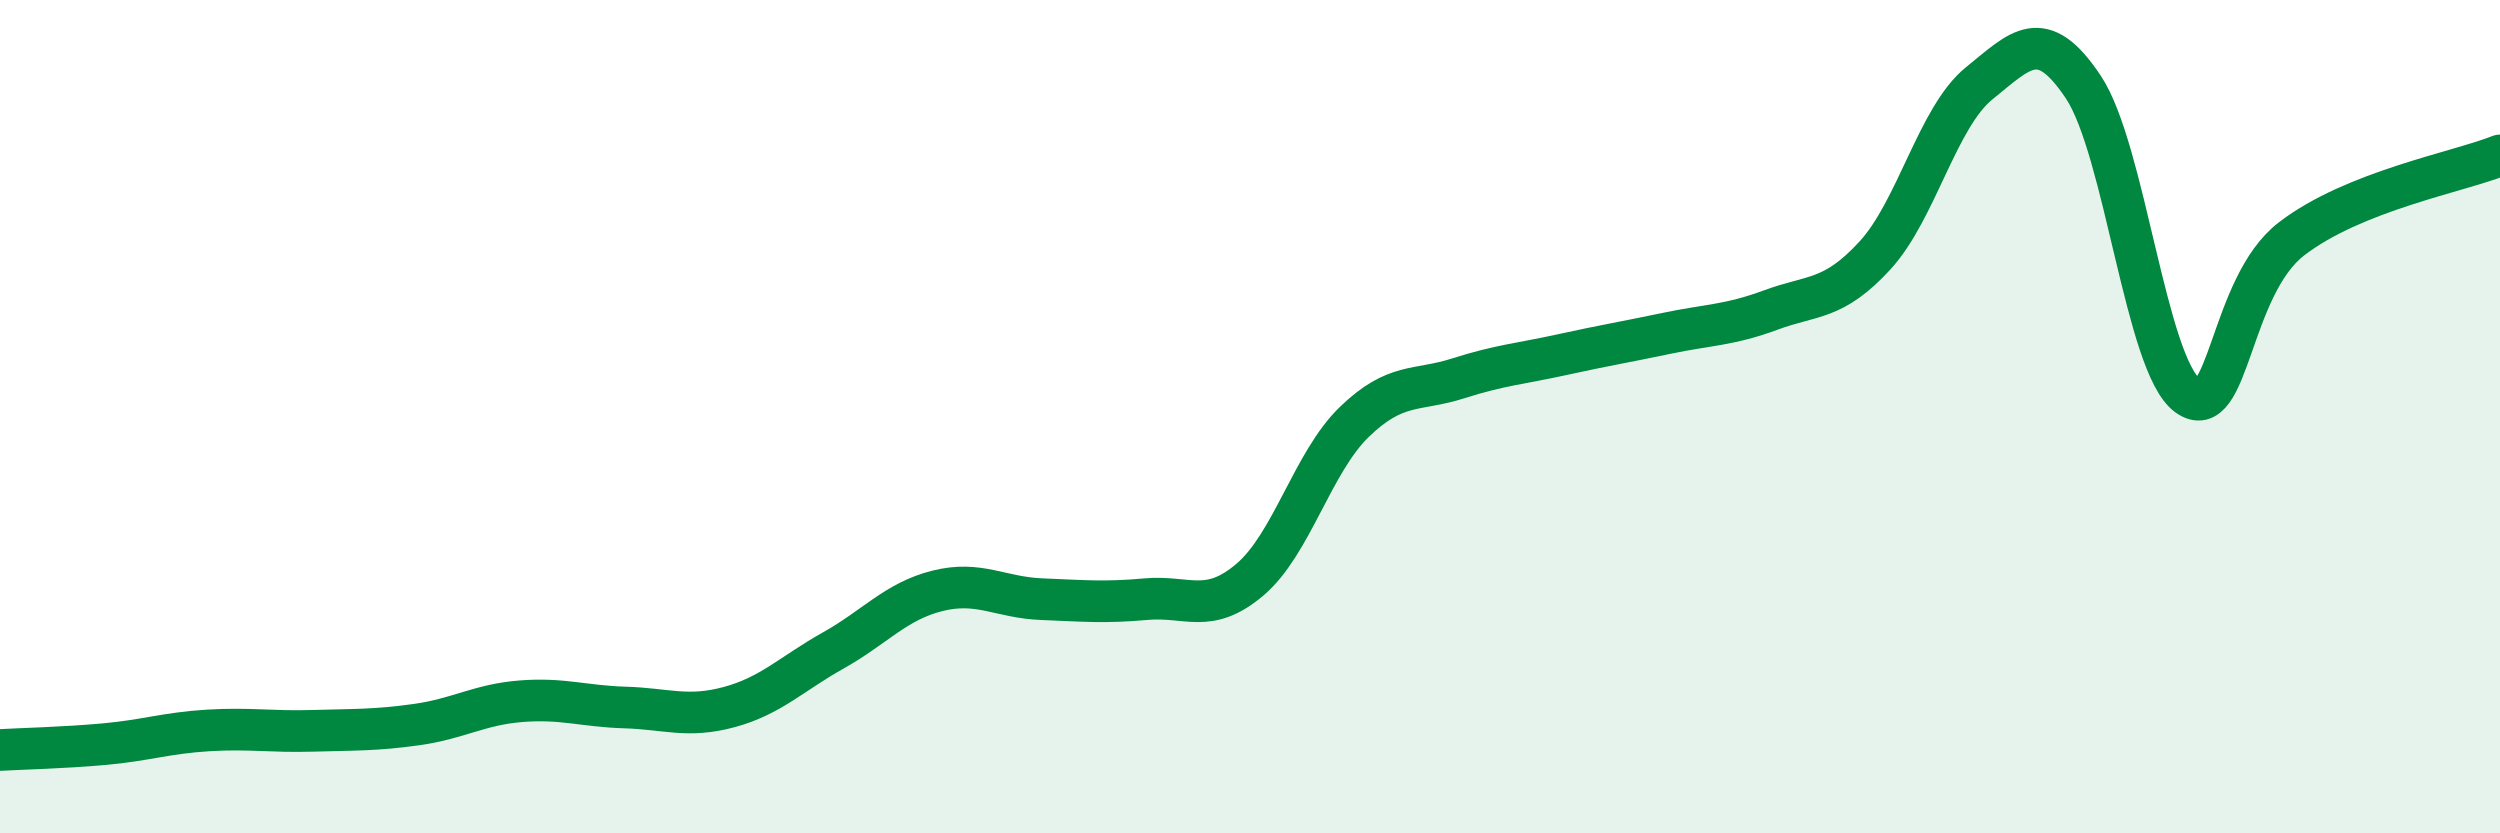
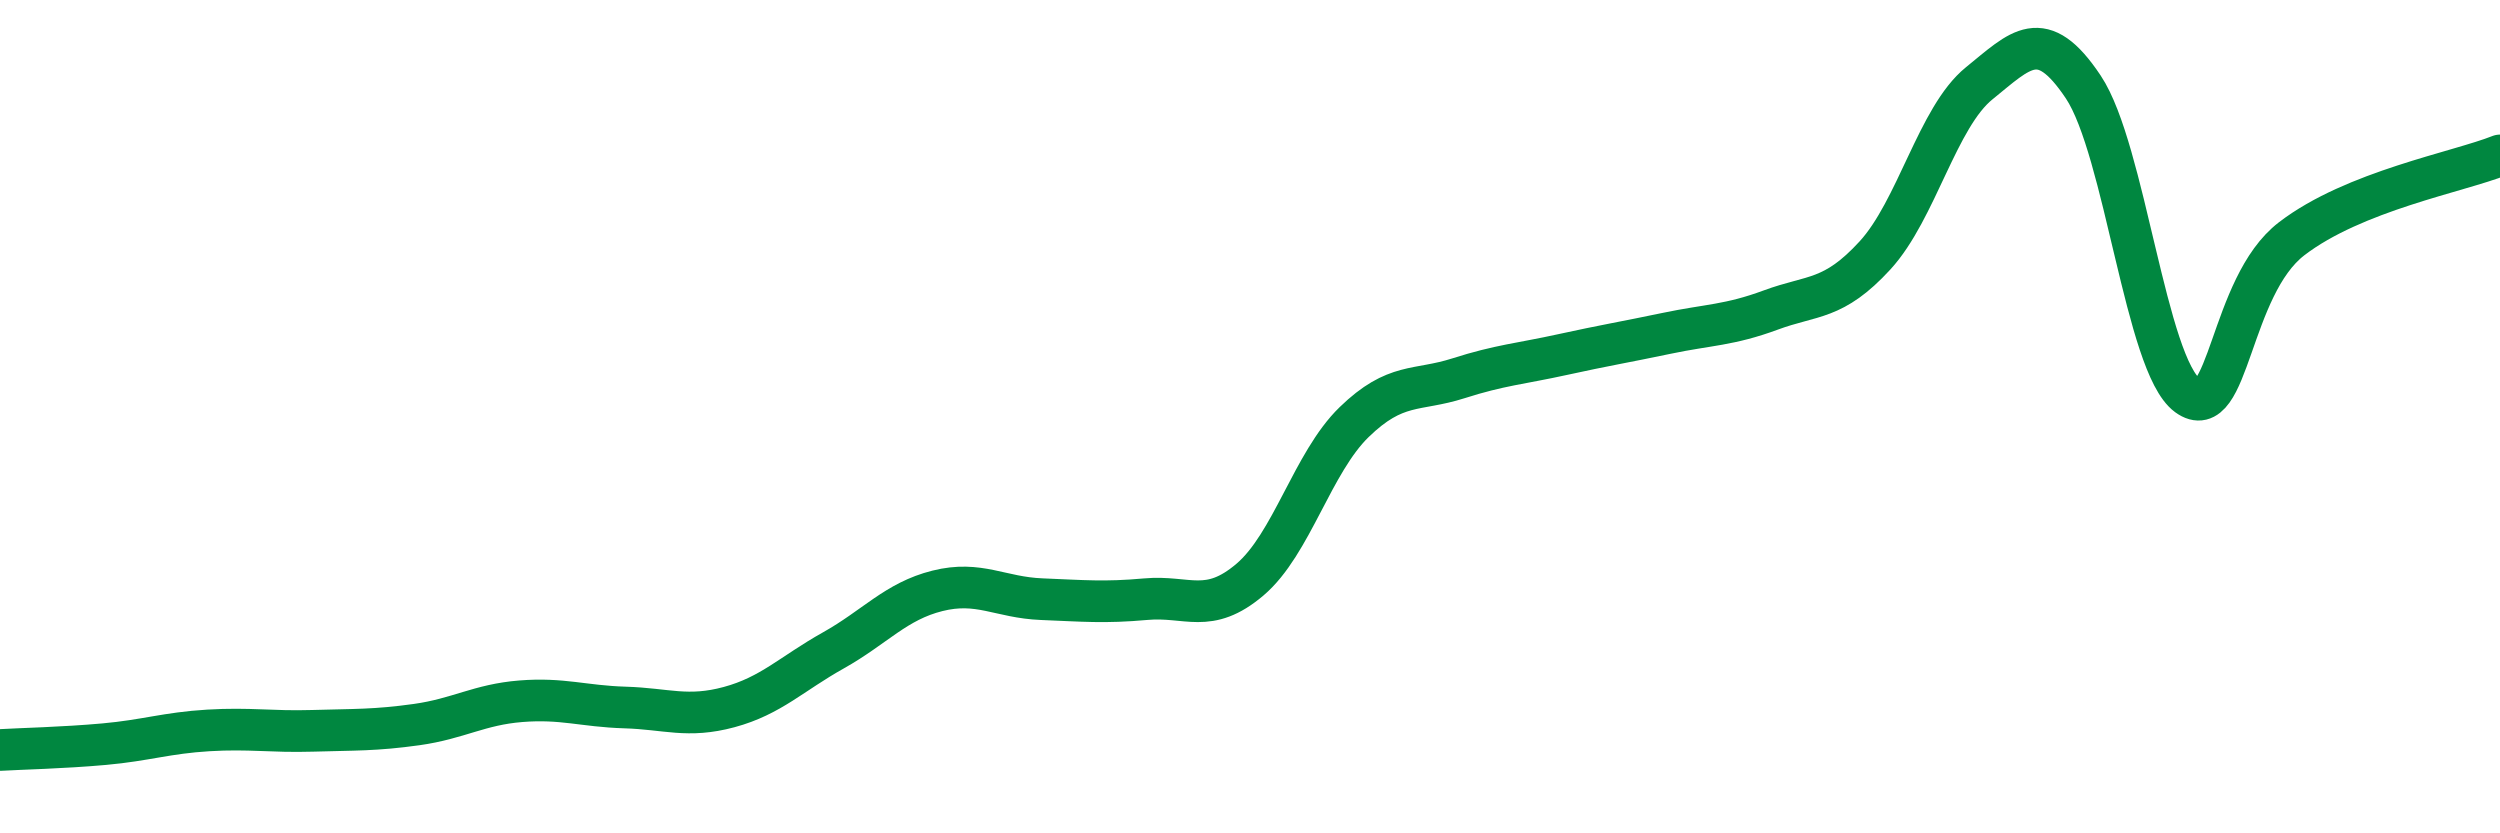
<svg xmlns="http://www.w3.org/2000/svg" width="60" height="20" viewBox="0 0 60 20">
-   <path d="M 0,18 C 0.5,17.97 1.5,17.95 2.5,17.86 C 3.5,17.77 4,17.59 5,17.53 C 6,17.47 6.5,17.57 7.5,17.54 C 8.5,17.51 9,17.53 10,17.39 C 11,17.25 11.5,16.91 12.5,16.83 C 13.5,16.75 14,16.95 15,16.98 C 16,17.01 16.5,17.24 17.5,16.97 C 18.5,16.7 19,16.17 20,15.61 C 21,15.05 21.5,14.43 22.5,14.18 C 23.5,13.93 24,14.34 25,14.38 C 26,14.42 26.5,14.47 27.5,14.38 C 28.5,14.29 29,14.76 30,13.91 C 31,13.06 31.5,11.1 32.5,10.13 C 33.5,9.16 34,9.4 35,9.08 C 36,8.76 36.5,8.73 37.5,8.51 C 38.5,8.29 39,8.21 40,8 C 41,7.79 41.5,7.81 42.5,7.44 C 43.5,7.07 44,7.22 45,6.13 C 46,5.04 46.5,2.81 47.5,2 C 48.5,1.19 49,0.59 50,2.09 C 51,3.59 51.5,8.76 52.5,9.49 C 53.5,10.22 53.5,6.88 55,5.73 C 56.5,4.58 59,4.13 60,3.73L60 20L0 20Z" fill="#008740" opacity="0.1" stroke-linecap="round" stroke-linejoin="round" />
  <path d="M 0,18 C 0.5,17.97 1.5,17.95 2.5,17.86 C 3.5,17.77 4,17.59 5,17.53 C 6,17.47 6.5,17.57 7.5,17.54 C 8.5,17.51 9,17.53 10,17.39 C 11,17.25 11.5,16.91 12.5,16.83 C 13.5,16.75 14,16.95 15,16.98 C 16,17.01 16.5,17.24 17.5,16.97 C 18.5,16.7 19,16.17 20,15.61 C 21,15.05 21.5,14.43 22.5,14.18 C 23.5,13.93 24,14.34 25,14.38 C 26,14.42 26.5,14.47 27.5,14.38 C 28.5,14.29 29,14.76 30,13.91 C 31,13.06 31.5,11.1 32.5,10.13 C 33.5,9.16 34,9.4 35,9.08 C 36,8.76 36.5,8.73 37.5,8.51 C 38.5,8.29 39,8.21 40,8 C 41,7.79 41.5,7.81 42.5,7.44 C 43.5,7.07 44,7.22 45,6.13 C 46,5.04 46.5,2.81 47.5,2 C 48.5,1.19 49,0.59 50,2.09 C 51,3.59 51.5,8.76 52.5,9.49 C 53.5,10.22 53.5,6.88 55,5.73 C 56.5,4.58 59,4.13 60,3.73" stroke="#008740" stroke-width="1" fill="none" stroke-linecap="round" stroke-linejoin="round" />
</svg>